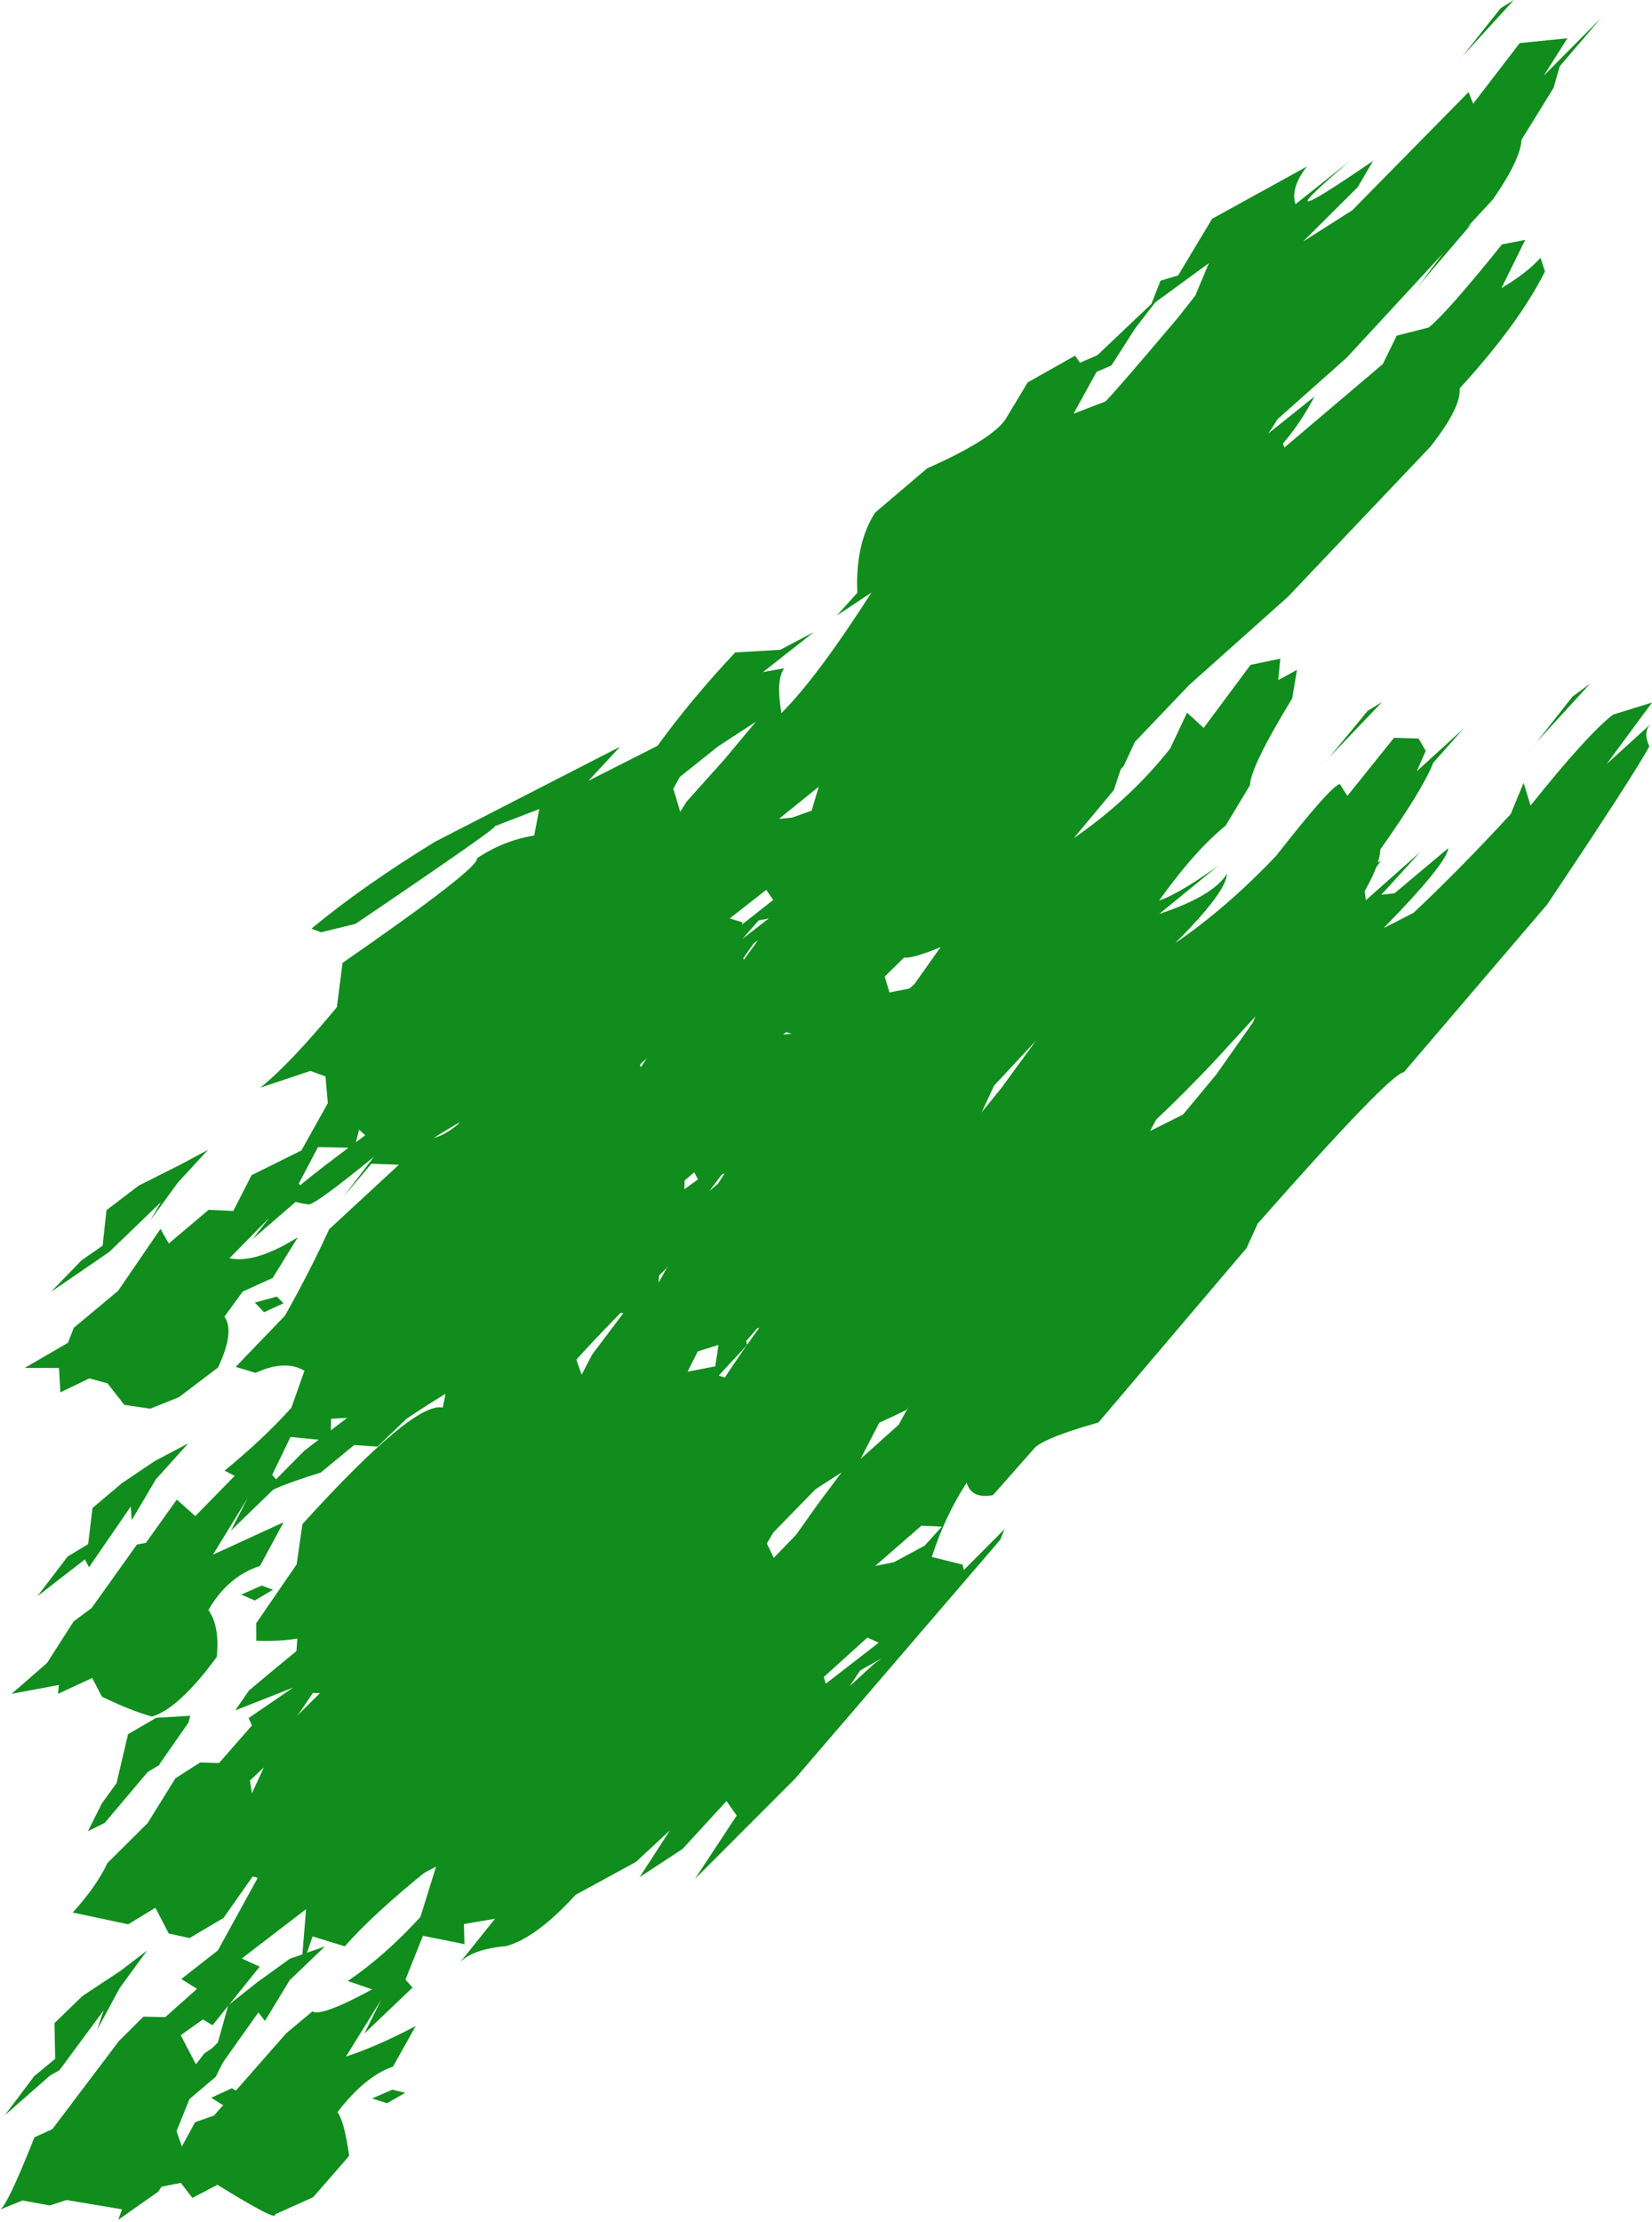
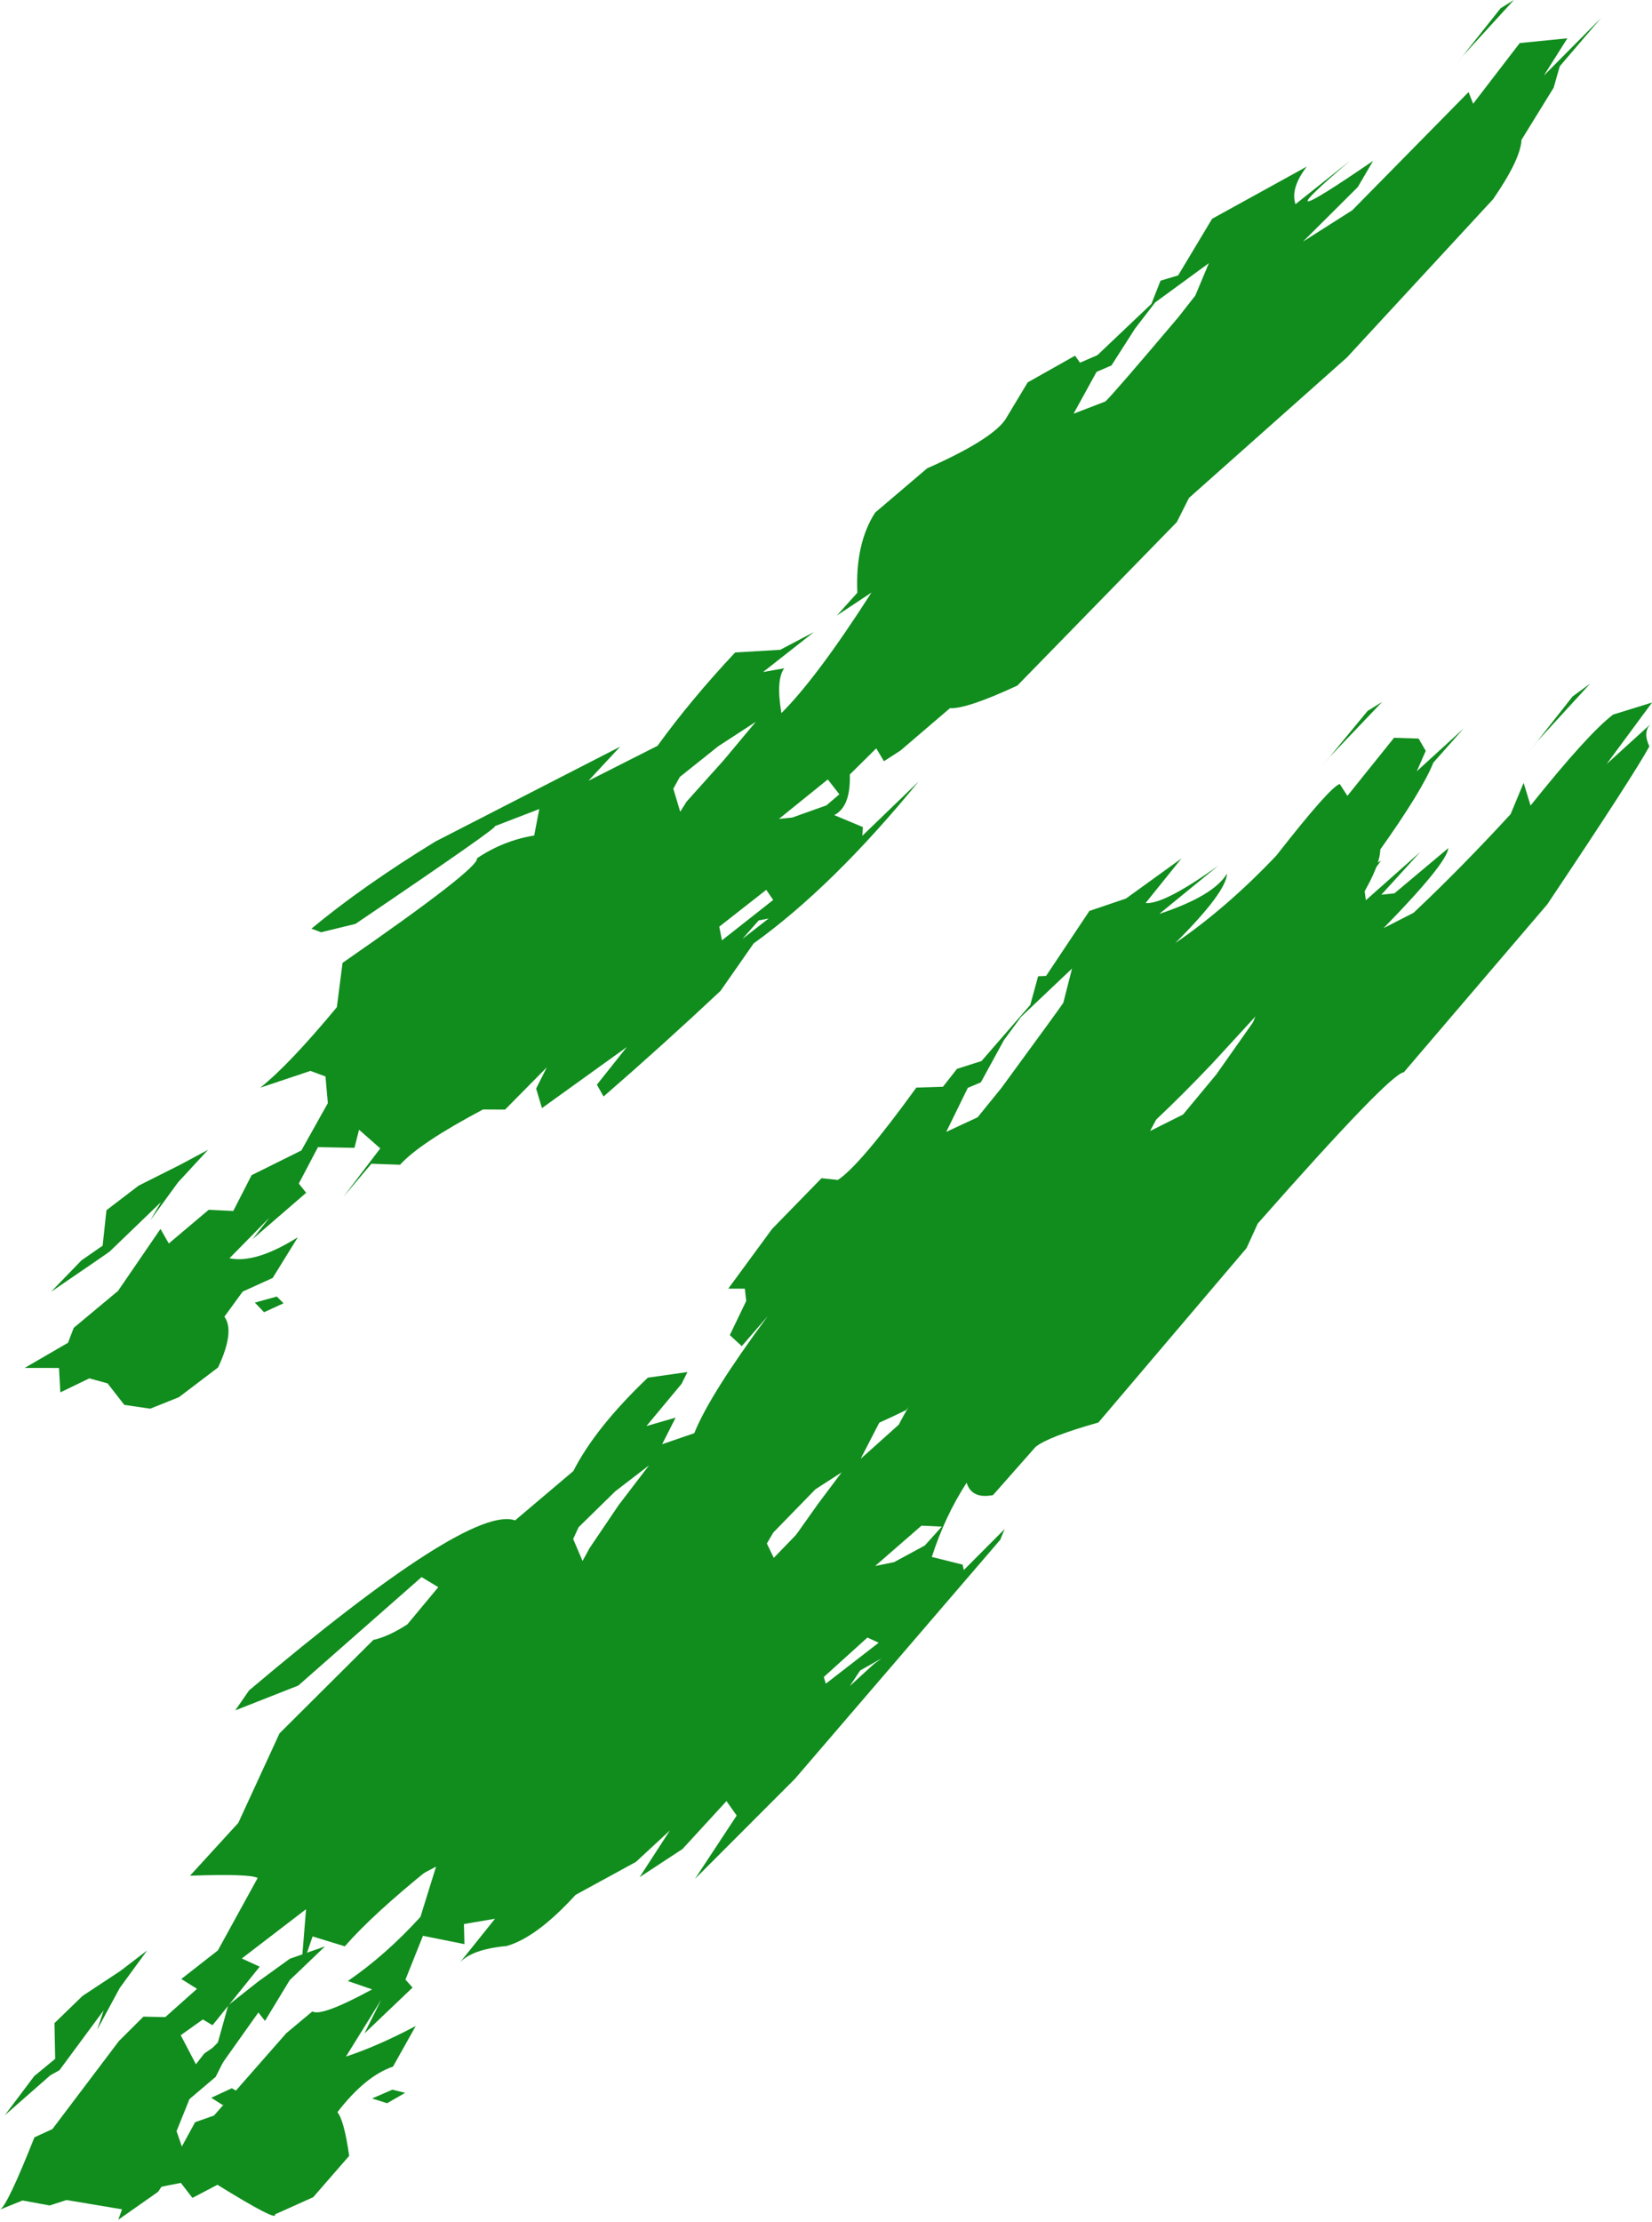
<svg xmlns="http://www.w3.org/2000/svg" fill="#000000" height="1150.7" preserveAspectRatio="xMidYMid meet" version="1" viewBox="-12.3 539.5 855.8 1150.7" width="855.8" zoomAndPan="magnify">
  <g fill="#108d1d">
    <g id="change1_2">
-       <path d="M750.121,655.289L746.213,658.307L742.305,661.324L720.498,690.322Q722.698,687.534,724.898,684.745Q737.509,670.017,750.121,655.289 M586.346,790.895L582.436,807.594L575.52,819.679L552.323,851.172L536.59,868.916L519.869,876.145L532.73,853.074L539.8,852.099L550.629,828.748L561.357,819.378L586.346,790.895 M355.383,1045.052L339.923,1062.625L325.761,1082.877L319.735,1092.086L315.191,1080.646L318.586,1074.892L339.876,1055.119L355.383,1045.052 M394.962,1073.907L404.102,1076.94L395.908,1085.339L379.377,1093.082L370.389,1094.446L394.962,1073.907 M365.64,1130.949L370.783,1134.517L342.23,1155.302L342.348,1150.766L365.64,1130.949 M371.83,1143.07L370.078,1144.032L368.327,1144.994L355.188,1156.204Q358.321,1151.988,361.454,1147.773Q366.642,1145.422,371.83,1143.07 M85.182,1286.899L67.818,1296.041L50.805,1307.515L35.643,1320.313L33.34,1339.049L22.718,1345.481L7.056,1366.029L31.715,1346.939L33.791,1351.015L55.431,1319.591L55.948,1326.647L68.415,1305.513L85.182,1286.899 M123.3,1360.475L118.009,1362.817L112.718,1365.159L119.664,1368.227L129.059,1362.678L123.3,1360.475 M777.822,663.696L765.771,666.076Q737.525,701.174,727.899,709.049L711.242,713.313L704.049,728.009L653.095,771.212L652.281,769.219Q661.611,758.31,668.627,744.837L644.702,763.979Q654.61,749.837,654.663,742.176L635.972,756.144L645.843,744.605Q629.986,749.068,617.007,755.728L584.015,778.884L568.466,808.993L559.309,812.358L554.094,824.471Q527.942,842.283,528.476,845.089L523.295,844.29L491.145,864.851L480.759,884.238Q435.35,911.319,415.725,933.845L407.77,960.55L408.981,974.66L398.825,986.229L416.234,973.79L414.143,979.555L373.03,1036.522Q369.838,1023.813,372.43,1017.097L361.376,1013.765L382.171,996.783Q378.235,1001.735,351.842,1003.393Q324.592,1027.399,312.782,1052.969L278.104,1073.382L282.834,1067.658L234.217,1085.667Q146.766,1148.457,138.979,1157.16Q133.81,1161.424,147.765,1163.178Q154.61,1161.784,216.802,1108.885L237.676,1095.093L241.435,1102.001L224.95,1121.678Q216.304,1128.916,208.76,1129.277L158.186,1176.017Q148.625,1197.102,135.305,1220.763L109.799,1247.261L120.111,1250.374Q135.387,1243.311,145.425,1249.269L138.636,1268.411Q124.006,1284.7,104.031,1300.982L109.25,1303.706L88.878,1324.524L79.283,1315.984L63.303,1338.363L58.625,1339.257L35.212,1372.072L25.833,1379.071L12.077,1400.558L-6.269,1416.546L18.196,1411.949L17.755,1416.549L35.459,1408.357L40.503,1418.027Q55.361,1425.276,66.454,1428.324Q80.345,1424.205,100.003,1397.452Q101.564,1381.23,95.63,1373.207Q105.731,1355.71,122.388,1350.327L134.609,1327.721L98.012,1344.506L116.067,1315.052L107.322,1332.043L132.546,1307.632L128.712,1303.146L138.201,1283.55L159.013,1285.608L159.208,1274.13L172.88,1273.358L155.181,1298.939L167.123,1287.424L183.256,1288.563L198.199,1274.216Q216.108,1262.054,237.93,1249.918Q249.924,1238.053,260.674,1230.62L250.717,1252.596Q274.968,1227.609,293.062,1216.071L292.22,1224.268L278.533,1252.295Q301.274,1225.983,331.985,1197.188L440.344,1077.057Q435.162,1085.063,415.133,1095.957L399.639,1091.004Q405.852,1085.146,407.201,1071.085L418.495,1051.864Q423.472,1062.53,432.092,1058.802L456.091,1035.283Q461.989,1036.351,489.645,1023.405L569.848,936.094L575.662,923.598L603.757,894.177L654.946,848.475L728.781,770.706Q744.776,750.327,743.831,740.634Q774.589,707.014,788.05,680.074L785.744,672.989Q778.902,680.693,765.514,688.683L777.822,663.696" />
-     </g>
+       </g>
    <g id="change1_3">
-       <path d="M496.144,984.194L493.558,1000.198L484.991,1015.754L461.47,1048.97L458.811,1051.382L448.459,1053.375L444.689,1040.605L459.166,1026.985Q472.716,1011.703,496.144,984.194 M359.927,1235.854L358.217,1246.984L343.91,1249.748L349.136,1239.285L359.927,1235.854 M305.773,1219.059L310.627,1219.441L294.454,1240.873L289.013,1251.3L286.27,1243.518L293.095,1226.277L305.773,1219.059 M86.293,1427.912L68.637,1428.97L54.037,1437.442L48.071,1462.796L40.563,1473.151L33.242,1487.685L41.919,1483.403L64.232,1457.015L70.482,1453.282L70.192,1453.145L85.273,1431.558L86.293,1427.912 M135.284,1482.88L131.964,1490.743L128.643,1498.605Q135.19,1494.512,141.736,1490.419Q140.794,1490.243,139.853,1490.068Q137.568,1486.474,135.284,1482.88 M650.956,880.555L635.544,883.755L611.245,916.41L602.644,908.514L593.897,927.077Q573.098,953.402,543.923,973.531L564.728,948.582L569.423,934.337L545.686,956.836L553.091,941.573Q548.062,942.533,530.322,951.33L538.518,938.111L520.97,946.981L489.469,971.362Q481.869,985.289,477.657,1001.779L455.335,1026.836L444.041,1032.682L443.493,1027.264L411.841,1052.518L400.869,1074.559L387.345,1075.624L361.346,1101.964L346.478,1144.905L353.405,1157.874L366.895,1141.117Q341.761,1180.125,328.854,1203.727L330.367,1184.94L318.597,1188.904L326.288,1170.231L330.84,1166.502L306.338,1170.906L267.772,1221.466L241.5,1235.823L243.56,1229.676L211.111,1241.85Q178.974,1264.507,145.272,1290.764L119.2,1317.057Q124.095,1311.097,153.849,1301.989Q210.903,1254.691,220.326,1251.84L217.072,1268.351Q202.292,1264.863,144.388,1328.659L141.36,1349.54L120.405,1380.035L120.464,1389.076Q133.94,1389.408,141.727,1387.912L139.926,1413.069L116.478,1429.104L118.217,1432.92L101.18,1452.383L91.377,1452.095L78.583,1460.284L64.179,1483.482L43.374,1504.143Q37.605,1516.39,25.371,1529.786L54.102,1535.901L68.201,1527.318L75.112,1540.64L85.877,1543.025L103.473,1532.602L119.071,1510.444L103.494,1508.139L134.139,1477.541L146.851,1454.989L119.333,1475.559L117.198,1461.403L138.893,1441.061L138.805,1432.2L149.861,1416.052Q161.885,1417.234,172.644,1407.155L160.773,1430.008L172.305,1427.116L185.257,1421.905L202.404,1411.786L226.29,1391.136Q235.83,1387.814,249.899,1377.665L245.926,1397.851L272.816,1372.044L288.4,1362.076L267.868,1394.06Q285.587,1380.249,317.123,1344.402L333.087,1317.758L346.581,1305.687Q373.457,1274.658,396.249,1243.225Q391.822,1250.741,377.394,1257.127L360.031,1251.761L374.762,1235.873L371.251,1222.605L376.272,1227.869L388.492,1225.741L409.184,1199.393L422.593,1201.69L446.845,1178.966Q470.882,1147.99,495.213,1117.664L502.675,1101.623L577.914,1020.88Q602.234,983.544,622.648,966.98L635.227,946.11Q635.501,936.54,657.09,901.171L659.584,886.337L649.864,891.659L650.956,880.555" />
-     </g>
+       </g>
    <g id="change1_4">
      <path d="M703.678,902.965L699.92,905.293L696.162,907.621L676.332,931.65Q690.005,917.307,703.678,902.965 M676.332,931.648L676.13,931.861L675.927,932.073Q674.062,934.366,672.197,936.658Q674.265,934.153,676.332,931.648 M543.059,1040.999L538.526,1058.762Q537.785,1060.099,506.502,1102.788L494.166,1118.012L477.89,1125.595L489.055,1102.79L495.812,1099.939L507.792,1078.041L516.689,1065.982L543.059,1040.999 M363.977,1324.874L371.49,1330.536L364.749,1337.724L347.874,1345.931L340.34,1347.353L363.977,1324.874 M323.914,1298.258L308.23,1318.765L293.156,1341.052L289.485,1347.75L284.623,1336.397L287.422,1330.294L306.487,1311.638L323.914,1298.258 M340.505,1398.297L334.163,1404.247L327.821,1410.196L334.794,1400.387Q337.649,1399.342,340.505,1398.297 M337.348,1384.188L339.583,1386.375L341.818,1388.562Q329.325,1400,316.832,1411.438Q315.918,1408.342,315.004,1405.246Q326.176,1394.717,337.348,1384.188 M107.803,1620.769L102.469,1623.239L97.136,1625.709Q100.112,1627.606,103.088,1629.503L112.405,1623.523L107.803,1620.769 M63.919,1549.443L50.036,1560.052L30.467,1572.97L15.921,1587.055L16.286,1605.554L5.432,1614.495L-9.83,1634.785L13.761,1614.087L18.499,1611.444L41.403,1580.459L38.028,1590.527L49.715,1568.879L63.919,1549.443 M745.889,916.724L721.65,938.849L726.29,928.292L722.598,921.928L709.865,921.529L685.702,951.591L681.747,945.46Q676.749,946.875,648.962,982.423Q623.373,1009.455,596.514,1027.833Q623.009,1001.412,623.345,991.841Q616.413,1003.394,588.251,1012.717L618.879,987.697Q590.758,1007.873,581.15,1007.115L599.72,984.022L570.99,1004.765L552.051,1011.178L529.62,1044.815L525.482,1045.005L521.429,1059.833L496.157,1088.893L483.459,1092.947L476.195,1102.21L462.398,1102.642Q433.307,1142.838,421.765,1150.462L413.279,1149.576L387.679,1175.827L364.982,1206.738L373.549,1206.766L374.271,1213.124L365.767,1230.817L371.969,1236.523L385.493,1220.894Q355.168,1261.926,347.37,1281.594L330.714,1287.311L337.694,1273.54L322.558,1277.917L340.78,1256.043L343.817,1249.941L323.295,1252.85Q296.159,1278.709,284.72,1301.196L254.541,1326.745Q230.822,1318.379,116.723,1414.79L109.578,1425.115L142.221,1412.27L206.096,1356.107L214.749,1361.332L198.71,1380.604Q188.854,1386.967,181.122,1388.631L132.504,1437.021L111.145,1483.387L86.135,1510.728Q117.312,1509.631,121.174,1511.914L100.563,1549.413L81.62,1564.218L89.755,1569.304L73.324,1583.943L61.994,1583.71L49.289,1596.359L14.856,1641.919L5.533,1646.201Q-8.572,1681.763,-12.271,1683.604L-0.614,1678.889L13.436,1681.484L22.172,1678.66L50.914,1683.468L48.976,1688.87L69.643,1674.369L83.027,1654.173L79.167,1642.997L85.861,1626.379L99.431,1614.878L116.465,1581.004L89.267,1608.501L81.323,1593.323L92.781,1585.163L97.804,1588.153L122.233,1557.842L112.951,1553.589L146.243,1528.068L143.712,1559.476L149.631,1542.168L166.313,1547.3Q180.716,1530.806,210.041,1507.141L220.632,1503.064L239.167,1480.562L224.542,1505.646L238.887,1501.72L261.2,1476.267L279.475,1468.925L255.873,1498.903L269.203,1492.776Q298.266,1462.773,323.101,1432.729L337.713,1405.74L350.137,1398.322L401.374,1337.469L407.284,1326.797L383.362,1351.515L384.538,1347.32L369.07,1342.667Q376.677,1337.204,375.288,1321.426L386.975,1305.281L393.014,1311.952L399.801,1307.62L423.517,1283.553Q431.132,1282.202,457.105,1269.641L533.211,1180.04L538.522,1167.262L565.578,1137.287Q584.623,1122.821,615.759,1090.099L689.085,1010.251Q702.617,989.008,702.743,979.359Q724.58,948.627,730.226,934.38L745.889,916.724" />
    </g>
    <g id="change1_1">
      <path d="M811.499,893.436L806.929,896.779L802.36,900.122L779.096,929.644Q781.659,926.422,784.222,923.199L811.499,893.436 M648.772,1038.896L642.502,1054.945L636.777,1068.895L617.828,1095.798L600.569,1116.594L583.471,1125.152L596.806,1100.184L602.286,1099.309L611.989,1076.883L621.653,1066.452L648.772,1038.896 M423.715,1301.865L411.192,1318.576L396.979,1338.637L390.265,1349.691L384.962,1338.728L388.311,1333.018L410.11,1310.652L423.715,1301.865 M465.064,1329.481L475.603,1329.974L466.772,1339.762L450.884,1348.368L441.065,1350.361L465.064,1329.481 M437.059,1387.407L439.973,1388.751L442.886,1390.094L415.492,1411.297L414.466,1407.838L437.059,1387.407 M444.478,1398.16L442.494,1399.594L440.51,1401.029L427.921,1412.533Q430.616,1408.487,433.31,1404.441Q438.894,1401.301,444.478,1398.16 M156.064,1547.335L137.846,1553.729L121.274,1565.672L105.936,1577.796L100.257,1598.217L93.533,1602.783L75.807,1625.582L98.396,1606.791L101.034,1610.432L121.552,1581.542L124.971,1585.919L137.766,1564.821L156.064,1547.335 M190.956,1621.524L185.706,1623.799L180.455,1626.073L188.234,1628.533L197.601,1623.157L190.956,1621.524 M843.522,903.262L823.361,909.501Q810.37,919.378,780.587,956.609L776.994,944.862L770.254,961.069Q744.749,988.798,720.003,1012.125L704.423,1020.096Q737.197,986.574,738.006,978.639L710.081,1002.054L703.277,1002.779L723.479,980.615L695.274,1005.623L694.16,997.348L703.116,985.139L654.171,1012.908L638.621,1043.662L629.021,1046.035L626.128,1058.338L601.305,1090.131Q584.6,1090.6,583.436,1099.849L568.111,1101.966Q538.227,1142.58,528.376,1150.01L520.515,1147.94L494.938,1174.77L471.478,1205.893L480.347,1203.998Q480.336,1208.553,467.654,1233.521L472.617,1241.829L494.304,1216.519Q464.508,1255.32,453.307,1277.17L433.538,1294.888L447.431,1267.947L429.797,1278.317L453.697,1239.395Q437.476,1254.355,405.844,1272.594Q389.325,1302.292,369.822,1318.938L334.655,1338.723L350.907,1320.878L294.063,1355.962Q272.993,1364.265,200.135,1427.69Q200.128,1429.061,223.779,1422.349Q311.585,1350.273,319.568,1351.292L318.323,1365.063Q294.705,1378.268,283.657,1385.892L276.416,1394.884L225.641,1440.63L220.793,1457.795L200.773,1489.578L173.56,1513.668L198.421,1504.164L200.558,1512.883L213.597,1506.026L205.507,1532.061Q187.525,1551.815,167.903,1565.256L180.486,1569.59Q154.123,1583.891,149.519,1581.002L135.992,1592.294L98.552,1634.926L88.782,1638.353L75.499,1662.669L63.648,1673.285L81.379,1669.783L87.387,1677.556L100.33,1670.767Q131.789,1690.201,130.117,1686.109L149.947,1677.196L168.594,1655.785Q165.947,1637.321,162.49,1633.186Q176.973,1614.413,191.292,1609.576L203.066,1588.557Q183.03,1599.119,166.912,1604.384L185.203,1574.926L176.485,1592.413L201.412,1568.659L197.745,1564.524L206.806,1541.846L228.296,1546.156L228.044,1535.757L244.143,1533.012L226.047,1555.582Q232.412,1548.762,250.209,1547.129Q265.83,1542.63,285.87,1520.644L317.145,1503.575L334.759,1487.263L319.041,1511.478L341.265,1496.903L364.049,1472.089L369.329,1479.583L347.721,1512.383L399.498,1460.568L505.887,1336.753L508.119,1331.26L486.989,1352.452L486.388,1349.661L470.422,1345.686Q477.132,1324.723,488.455,1307.227Q491.044,1315.803,502.128,1313.649L524.155,1288.71Q530.587,1283.449,556.718,1276.065L633.472,1185.739L639.262,1173.038Q707.616,1095.5,714.949,1094.7L789.277,1007.732Q833.778,941.282,842.133,925.973Q838.672,918.602,842.746,914.451L819.958,935.157L843.522,903.262" />
    </g>
    <g id="change1_5">
      <path d="M771.971,539.48L768.514,541.635L765.057,543.79L745.31,568.638Q758.64,554.059,771.971,539.48 M745.31,568.638L745.19,568.769L745.071,568.9L741.811,573.04L745.31,568.638 M613.95,675.761L606.899,692.567L598.055,703.829Q564.463,743.537,560.361,747.362L543.847,753.718L555.763,732.052L563.482,728.725L575.688,709.643L586.135,696.086L613.95,675.761 M379.25,913.225L362.764,932.955L343.396,954.559L340.074,959.816L336.507,947.898L339.864,941.8L359.756,925.926L379.25,913.225 M416.525,943.091L422.521,950.786L415.809,956.527L398.124,962.815L391.221,963.524L416.525,943.091 M385.892,1015.098L379.122,1020.356L372.353,1025.614Q376.531,1020.855,380.709,1016.096L385.892,1015.098 M384.643,1000.254L386.446,1002.872L388.25,1005.49L361.698,1026.394Q360.999,1022.86,360.3,1019.325L384.643,1000.254 M95.488,1134.864L81.217,1142.514L59.507,1153.422L42.848,1166.144L40.868,1184.5L29.922,1192.092L14.134,1208.404Q44.392,1187.753,44.53,1187.523L71.095,1161.937L65.569,1171.402L79.929,1151.717L95.488,1134.864 M131.093,1210.851L125.408,1212.417L119.723,1213.983Q122.11,1216.476,124.497,1218.967L134.596,1214.321L131.093,1210.851 M817.165,548.738L787.464,578.662L799.658,559.33L774.983,561.798L750.845,593.214L748.474,587.175L688.232,648.369L662.714,664.595L691.094,636.361L699.009,622.801Q637.814,664.729,687.041,622.764L658.81,645.233Q656.064,636.965,664.665,625.755L615.614,652.791L598.032,682.1L588.89,684.85L584.177,696.848L556.205,723.392L547.182,727.307L544.615,723.671L520.091,737.494L508.375,756.95Q500.808,767.474,468.002,781.994L441.036,804.938Q430.699,821.028,431.841,846.409L421.213,858.224L439.16,846.317Q410.853,890.473,392.501,908.742Q389.567,891.478,393.968,885.524L382.987,887.486L409.384,866.757L391.884,875.961L368.534,877.344Q345.631,901.769,328.307,925.686L292.524,943.782L308.939,926.138L213.159,975.279Q175.592,998.313,149.044,1020.342L154.015,1022.222L171.852,1017.882Q249.199,965.514,243.742,967.403L267.07,958.414L264.431,972.121Q248.447,974.742,234.793,983.911Q236.255,988.833,165.154,1038.074L162.202,1061.016Q137.617,1090.669,122.556,1102.685L148.515,1094.012L156.304,1096.881L157.534,1110.698L143.822,1135.207L118.03,1148.005L108.553,1166.532L95.812,1165.928L75.143,1183.368L70.83,1175.829L48.853,1207.915L25.882,1227.052L22.937,1234.773L0.491,1247.8L18.257,1247.823L18.969,1260.461L33.973,1253.207L43.425,1255.805L52.094,1266.941L65.529,1268.908L80.389,1262.95L100.667,1247.567Q109.459,1228.826,103.946,1221.279L113.422,1208.28L128.966,1201.209L141.989,1180.145Q120.06,1193.877,106.577,1191.013L127.27,1169.987L118.518,1181.133L146.315,1157.115L142.487,1152.356L152.426,1133.467L171.326,1133.847L173.703,1124.47L184.695,1134.136L165.655,1159.132L180.086,1142.08L194.94,1142.596Q205.127,1131.332,237.911,1113.981L249.335,1114.043L270.96,1092.17L265.434,1103.164L268.462,1113.271L312.443,1081.633L296.911,1101.139L300.368,1107.263Q331.24,1080.477,360.932,1052.595L378.12,1027.997Q419.224,998.443,463.579,944.15L434.43,972.26L434.708,967.767L419.868,961.555Q428.472,957.173,427.935,940.536L441.629,926.991L445.606,933.653L454.161,928.147L479.824,906.185Q488.484,906.674,514.751,894.471L597.337,809.841L603.656,797.305L685.419,724.639L761.167,642.654Q775.373,622.108,775.89,611.919L792.541,584.928L795.726,573.797L817.165,548.738" />
    </g>
  </g>
</svg>